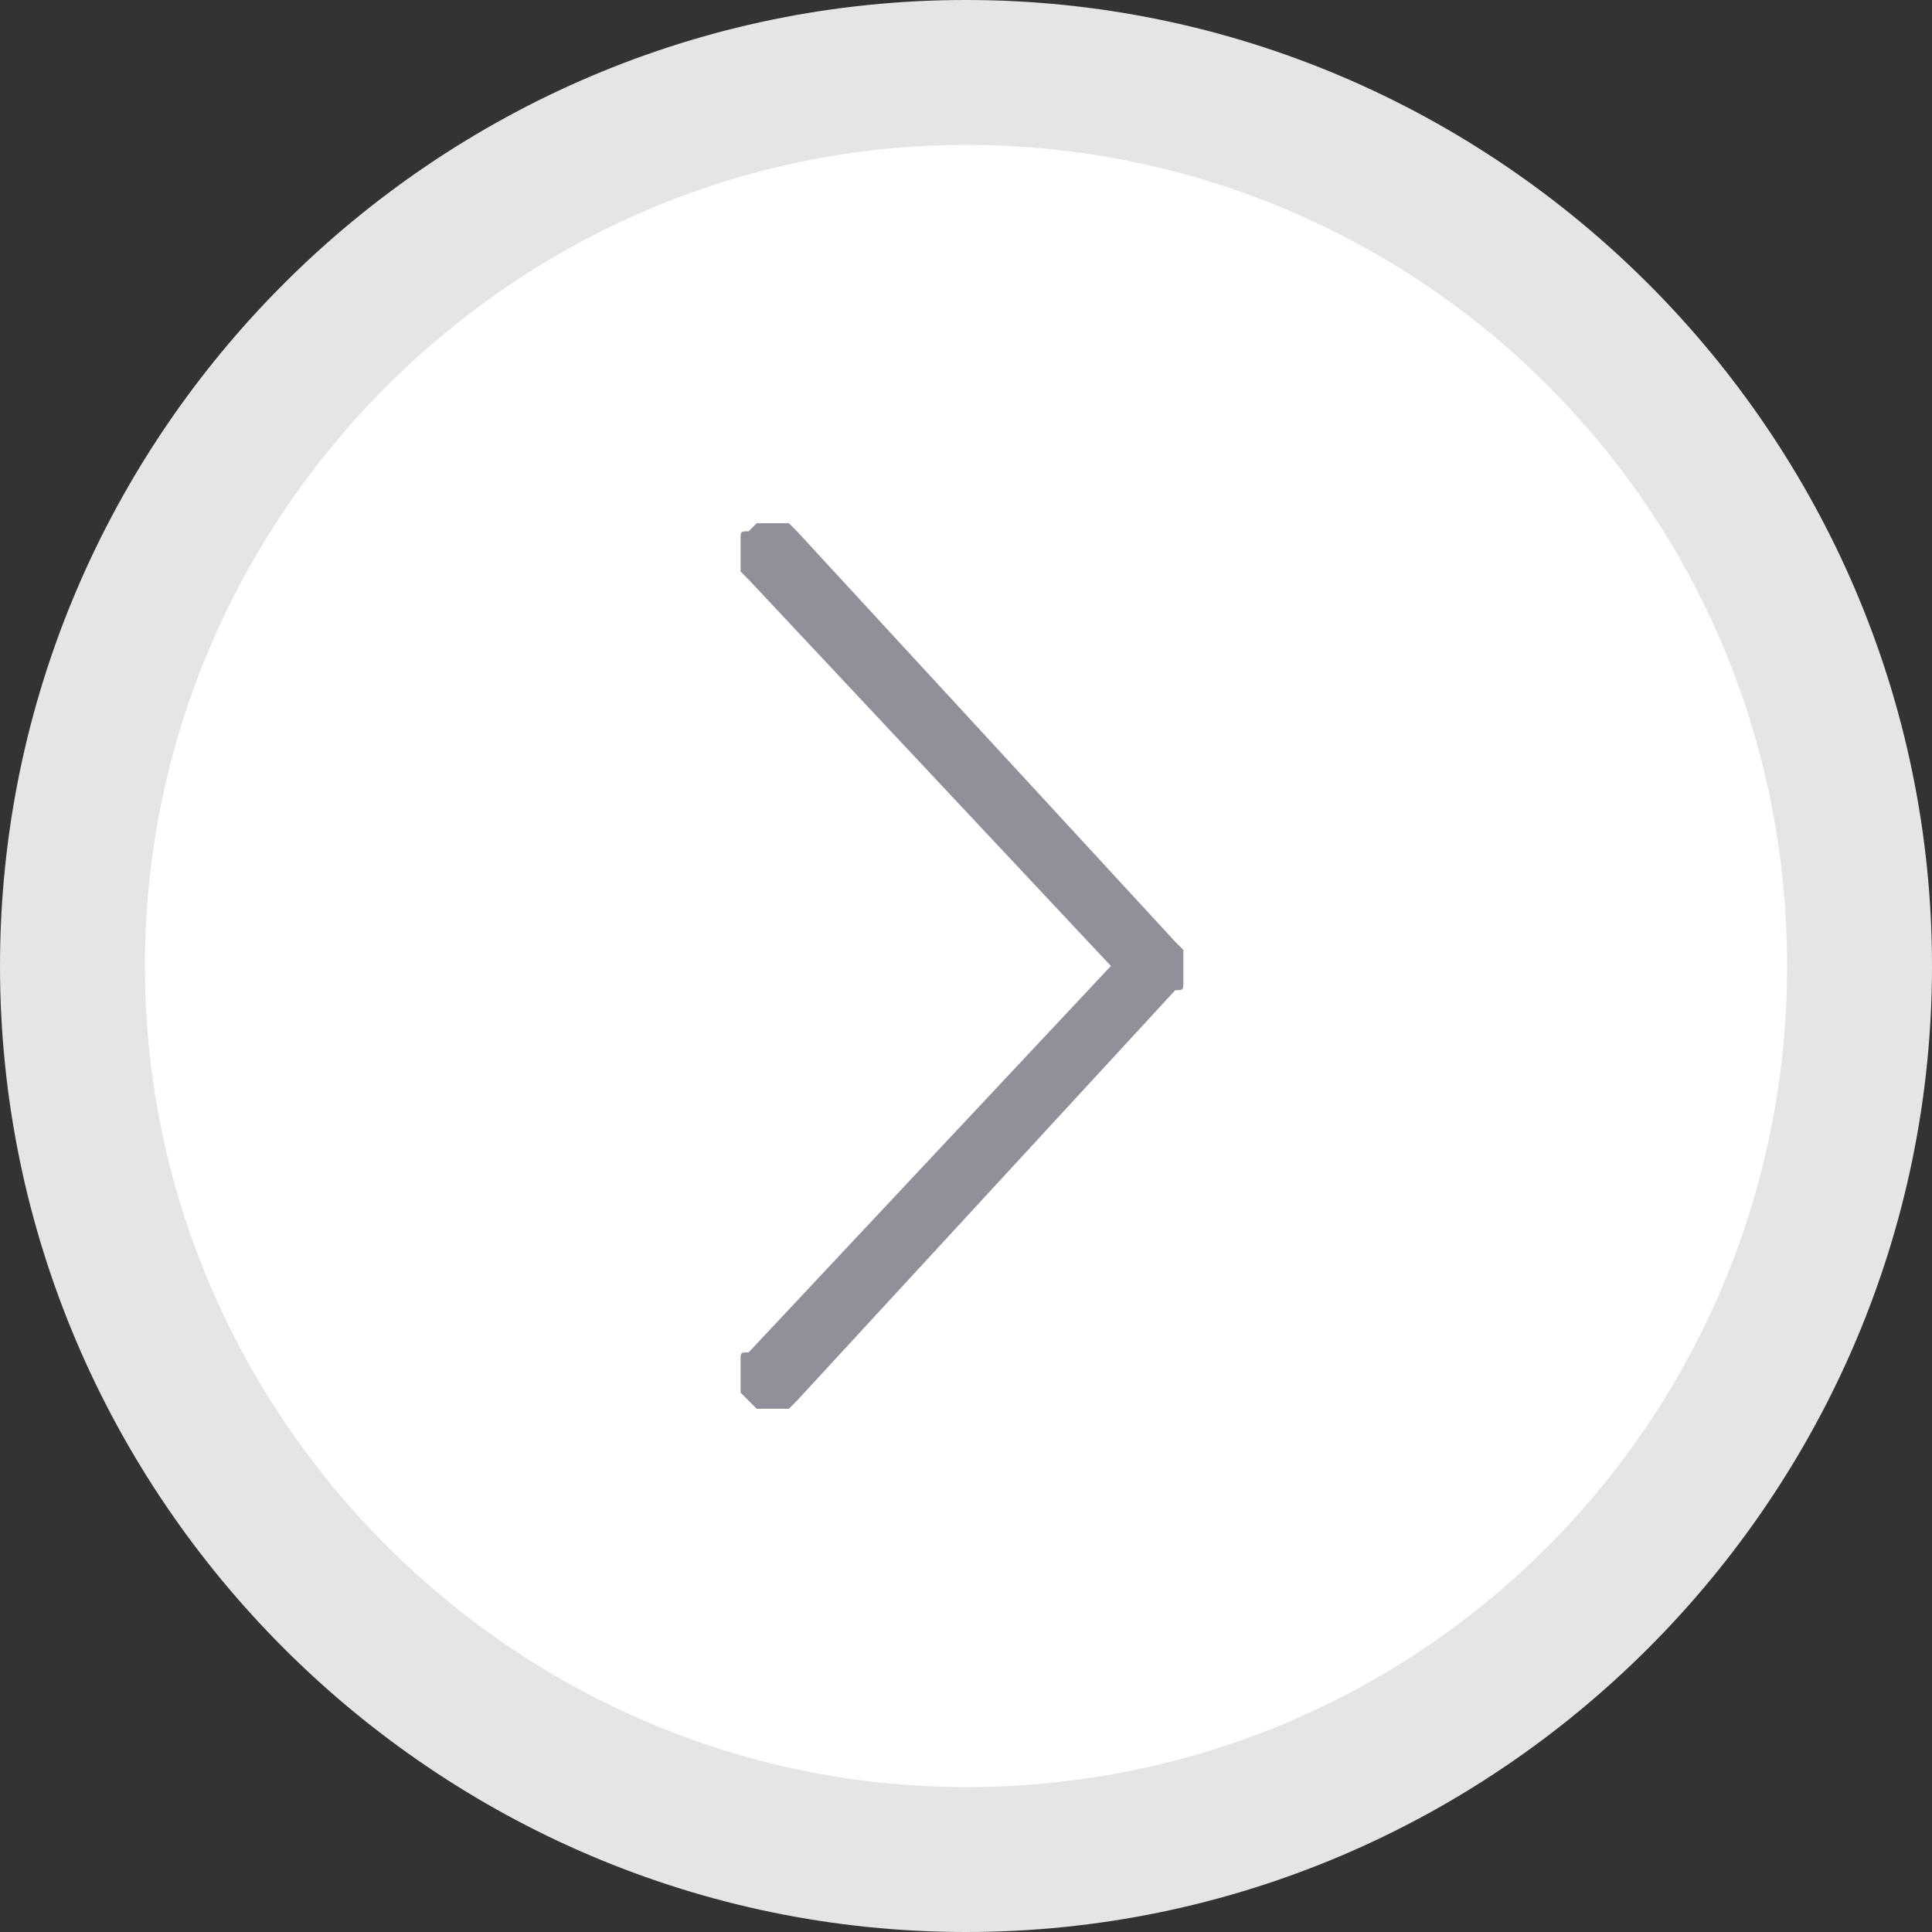
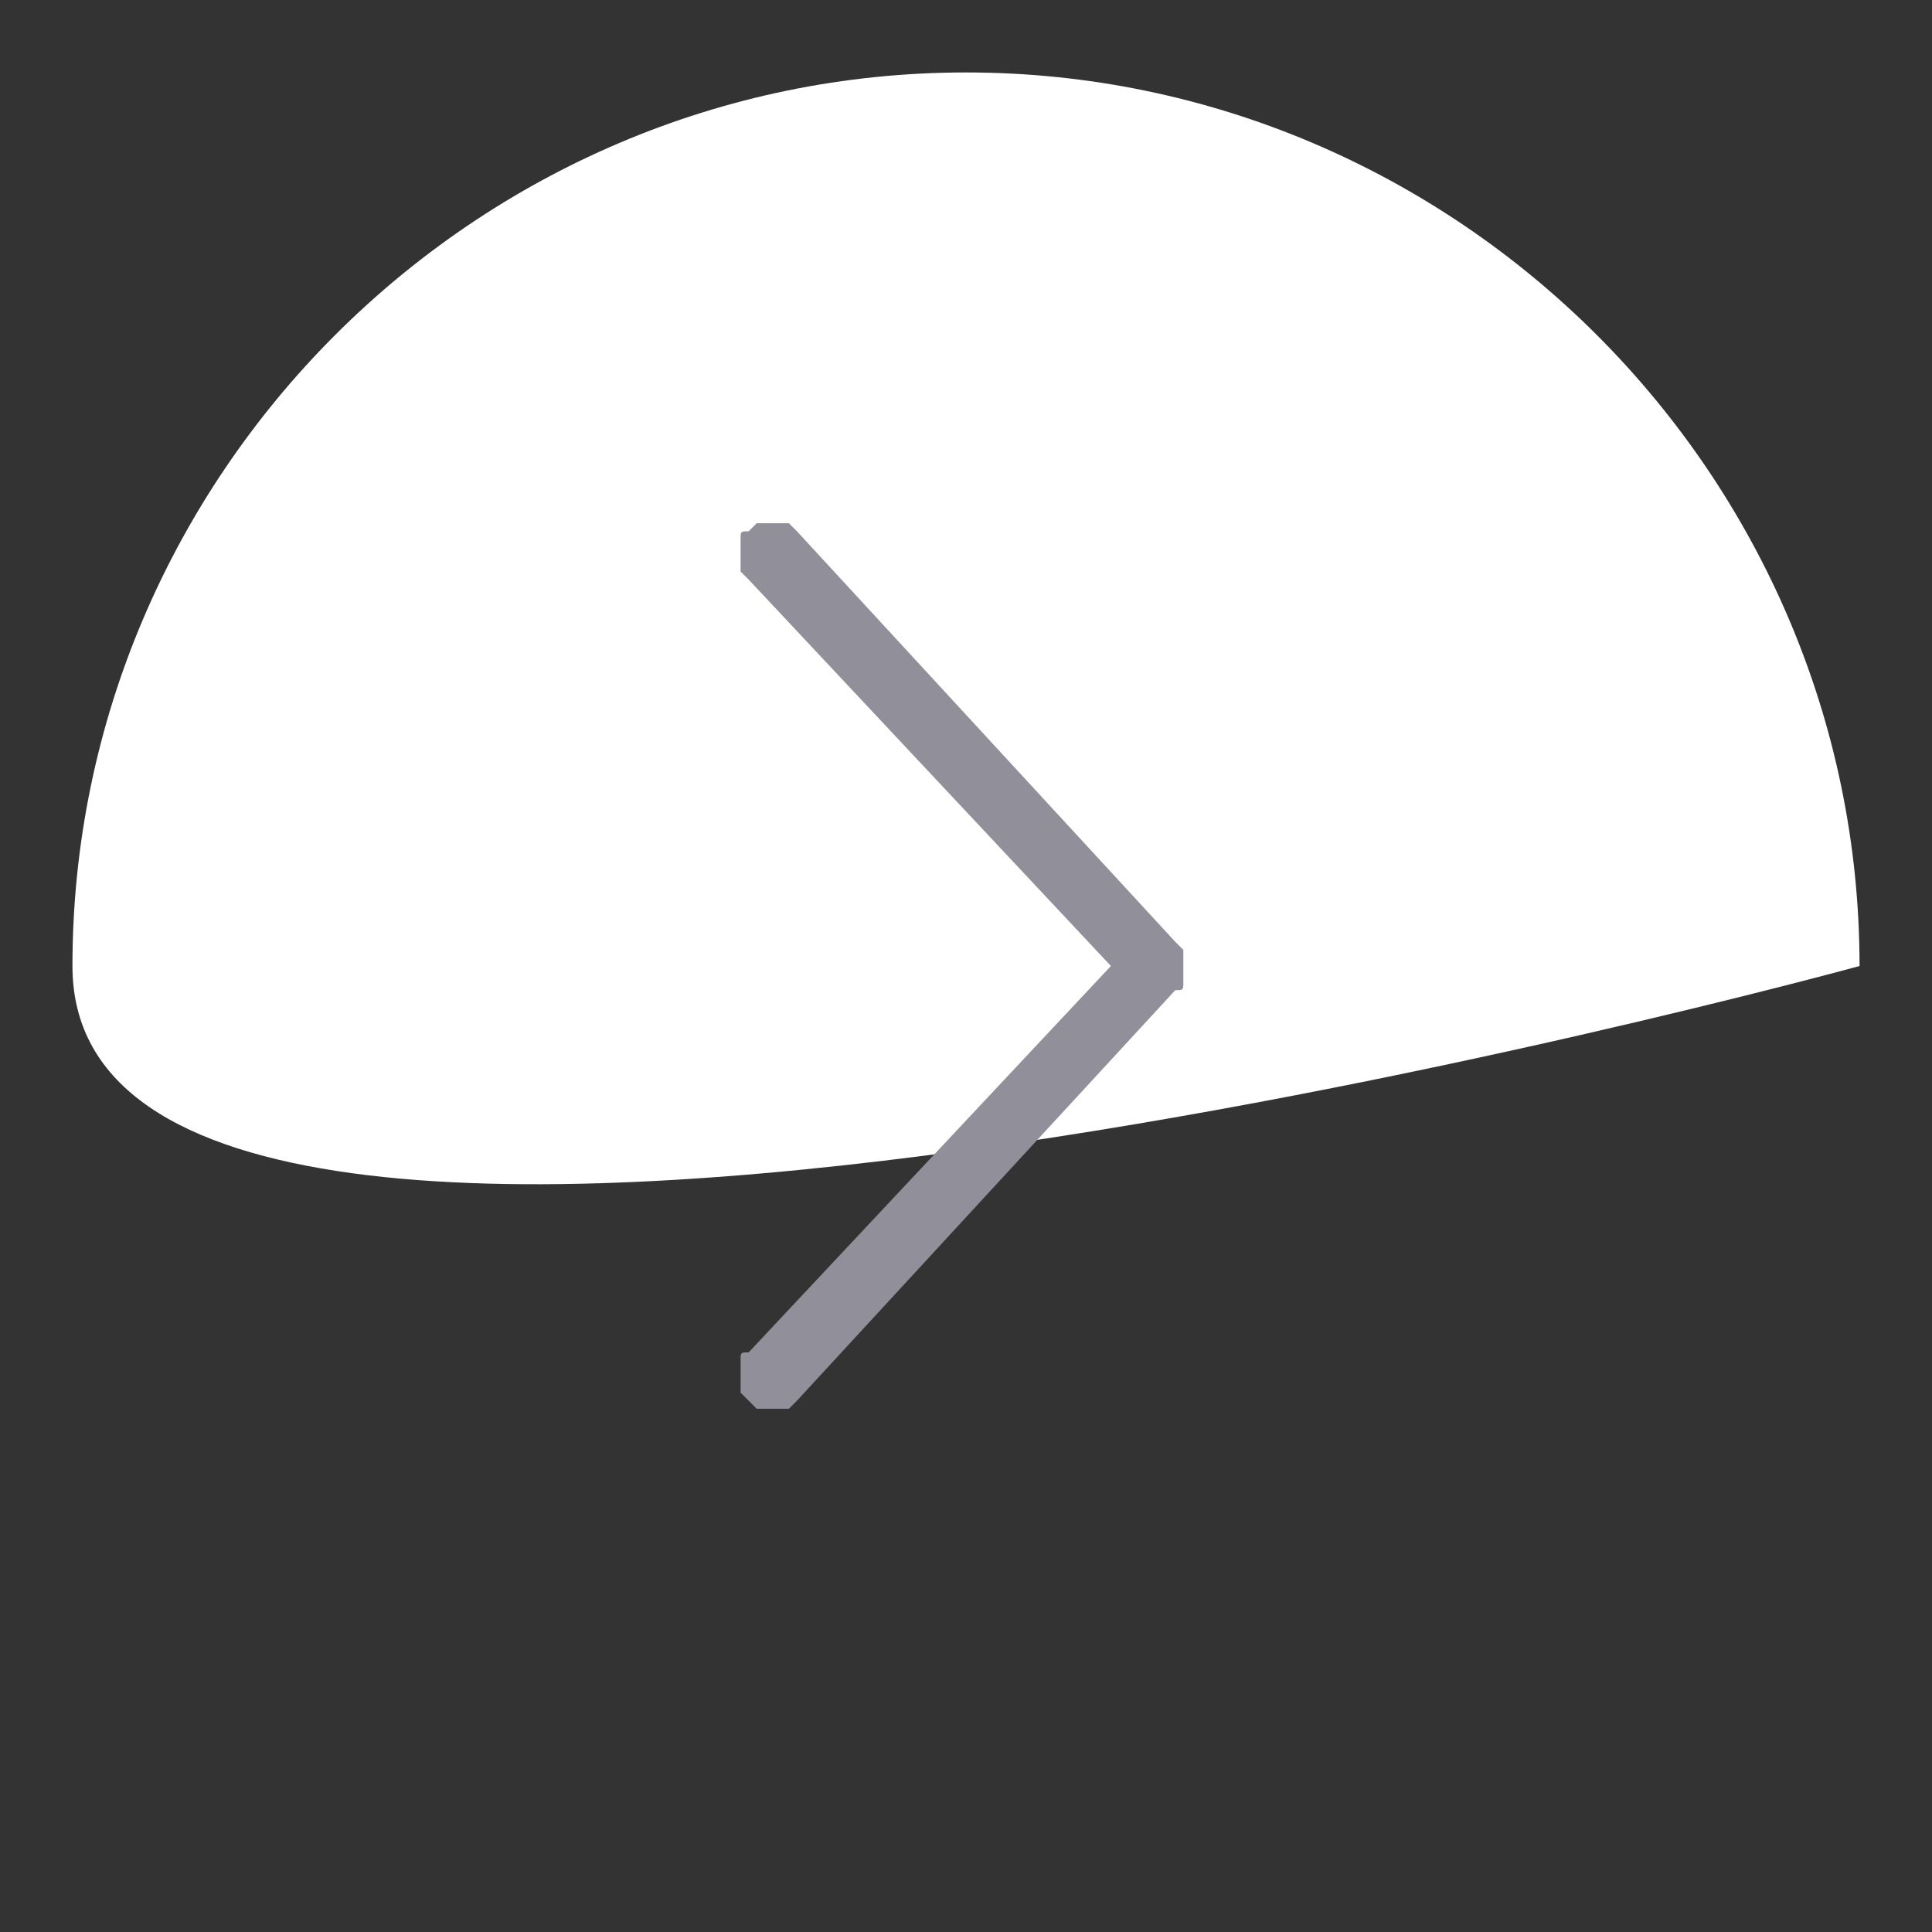
<svg xmlns="http://www.w3.org/2000/svg" viewBox="0 0 24 24">
  <rect x="0" y="0" width="24" height="24" fill="#333333" stroke="none" />
-   <path d="M23.1 12c0 6.1-5 11.1-11.1 11.1S.9 18.1.9 12 5.9.9 12 .9s11.1 5 11.1 11.1z" fill="#fff" />
+   <path d="M23.1 12S.9 18.1.9 12 5.9.9 12 .9s11.1 5 11.1 11.1z" fill="#fff" />
  <path d="M9.3 17.4l-.1-.1v-.4c0-.1 0-.1.1-.1l4.5-4.8-4.5-4.8-.1-.1v-.4c0-.1 0-.1.1-.1l.1-.1h.4l.1.1 4.7 5.1.1.1v.4c0 .1 0 .1-.1.1l-4.7 5.1-.1.1h-.4l-.1-.1z" fill-rule="evenodd" clip-rule="evenodd" fill="#91909a" />
-   <path d="M12 1.8c5.6 0 10.2 4.5 10.2 10.2H24c0-6.6-5.4-12-12-12v1.8zM1.8 12C1.8 6.4 6.4 1.8 12 1.8V0C5.4 0 0 5.4 0 12h1.8zM12 22.2C6.4 22.2 1.8 17.6 1.8 12H0c0 6.6 5.4 12 12 12v-1.8zm0 1.8c6.6 0 12-5.4 12-12h-1.8c0 5.6-4.5 10.2-10.2 10.2V24z" fill="#e5e5e5" />
</svg>